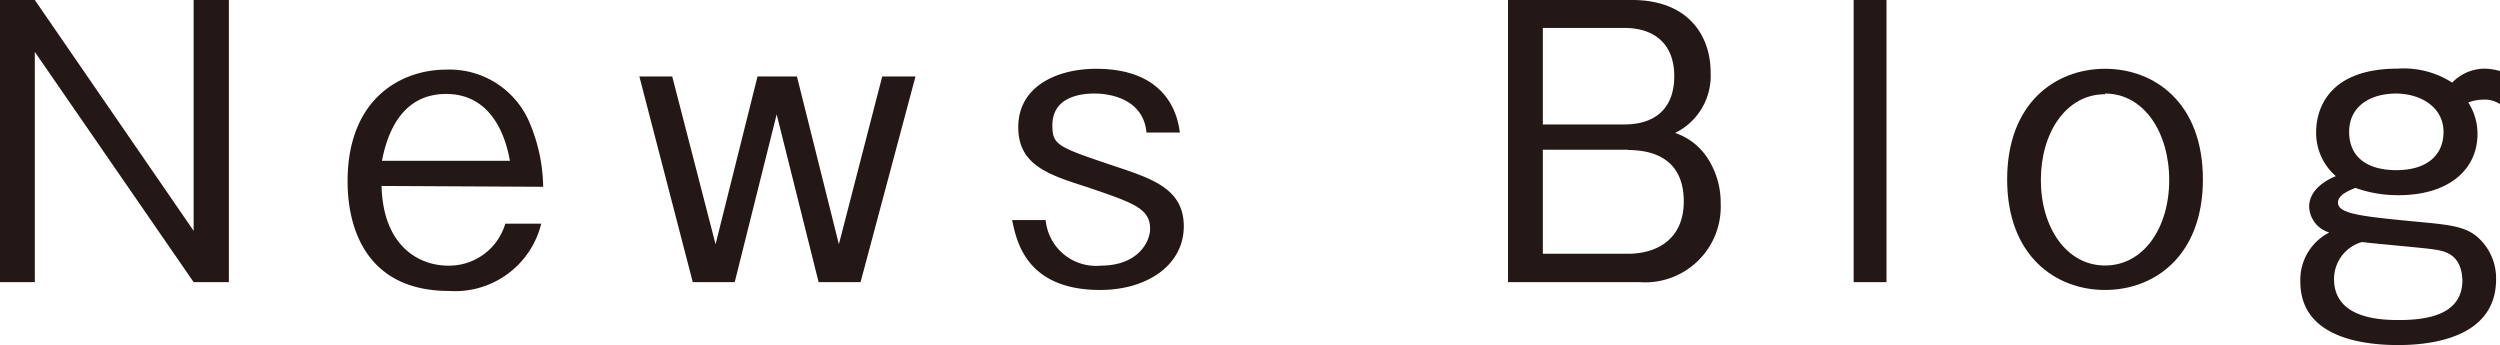
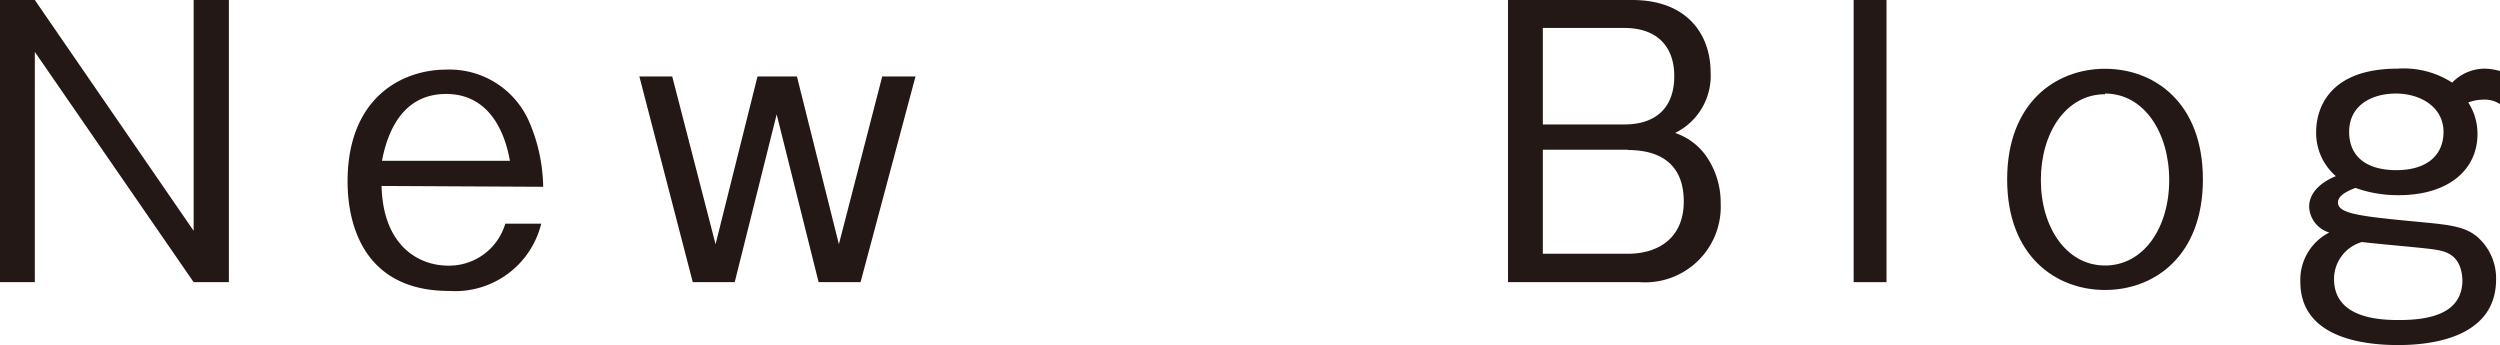
<svg xmlns="http://www.w3.org/2000/svg" viewBox="0 0 178.81 24.69">
  <defs>
    <style>.cls-1{fill:#231815;}</style>
  </defs>
  <g id="レイヤー_2" data-name="レイヤー 2">
    <g id="レイヤー_1-2" data-name="レイヤー 1">
      <path class="cls-1" d="M13.85,20.18,2.49,3.71V20.18H0V0H2.49L13.85,16.51V0h2.52V20.18Z" />
      <path class="cls-1" d="M27.29,13.3C27.4,17.64,30,19,32.05,19a4.19,4.19,0,0,0,4.09-3h2.57a6.34,6.34,0,0,1-6.58,4.81c-6.06,0-7.27-4.68-7.27-7.83,0-6,3.9-8,7.05-8a6.21,6.21,0,0,1,5.94,3.73,12.15,12.15,0,0,1,1,4.65Zm4.62-6.58c-2.79,0-4.09,2.16-4.59,4.78h9.15C36.3,10.56,35.56,6.72,31.91,6.72Z" />
      <path class="cls-1" d="M61.55,20.18h-3l-3-12-3,12h-3L45.73,5.47h2.35l3.1,12,3-12H57l3,12,3.1-12h2.38Z" />
-       <path class="cls-1" d="M78.69,20.74c-5.39,0-6-3.63-6.3-5h2.4A3.61,3.61,0,0,0,78.72,19c2.71,0,3.54-1.74,3.54-2.63,0-1.46-1.16-1.85-4.54-3C75,12.5,72.83,11.81,72.83,9.1c0-3,2.88-4.18,5.56-4.18,5.22,0,5.86,3.49,6,4.56H82c-.2-2.24-2.32-2.79-3.73-2.79-.94,0-3,.22-3,2.27,0,1.44.36,1.55,4.68,3,2.57.86,4.72,1.61,4.72,4.23C84.66,19,82,20.74,78.69,20.74Z" />
-       <path class="cls-1" d="M117.26,20.18h-9.4V0h8.88c4,0,5.61,2.54,5.61,5.17a4.55,4.55,0,0,1-2.54,4.34,4.44,4.44,0,0,1,2.32,1.8,5.81,5.81,0,0,1,.94,3.23A5.41,5.41,0,0,1,117.26,20.18ZM116.19,2h-5.84V8.9h5.84c2.26,0,3.56-1.21,3.56-3.45S118.4,2,116.19,2Zm.24,8.71h-6.08v7.44h6.08c2.13,0,4-1.08,4-3.74S118.76,10.73,116.43,10.73Z" />
+       <path class="cls-1" d="M117.26,20.18h-9.4V0h8.88c4,0,5.61,2.54,5.61,5.17a4.55,4.55,0,0,1-2.54,4.34,4.44,4.44,0,0,1,2.32,1.8,5.81,5.81,0,0,1,.94,3.23A5.41,5.41,0,0,1,117.26,20.18M116.19,2h-5.84V8.9h5.84c2.26,0,3.56-1.21,3.56-3.45S118.4,2,116.19,2Zm.24,8.71h-6.08v7.44h6.08c2.13,0,4-1.08,4-3.74S118.76,10.73,116.43,10.73Z" />
      <path class="cls-1" d="M132.58,20.18V0h2.35V20.18Z" />
      <path class="cls-1" d="M150.56,20.74c-3.54,0-7-2.44-7-7.91s3.46-7.91,7-7.91,7,2.43,7,7.91S154.09,20.74,150.56,20.74Zm0-14c-2.8,0-4.59,2.77-4.59,6.14s1.82,6.11,4.59,6.11,4.59-2.71,4.59-6.11S153.35,6.69,150.56,6.69Z" />
      <path class="cls-1" d="M177.54,7.13a3.05,3.05,0,0,0-1,.2,4.12,4.12,0,0,1,.66,2.26c0,2.49-2,4.37-5.64,4.37a9,9,0,0,1-3.09-.52c-.94.36-1.25.69-1.25,1.05,0,.83,1.77,1,6.09,1.41,2,.19,3.07.33,3.92,1.08a3.93,3.93,0,0,1,1.3,3c0,4.34-5,4.7-7,4.7-2.57,0-7-.55-7-4.53a3.79,3.79,0,0,1,2.07-3.52,2,2,0,0,1-1.44-1.85c0-1.21,1.22-1.91,1.91-2.18a4.1,4.1,0,0,1-1.41-3.15c0-1.64.88-4.54,5.83-4.54a6.39,6.39,0,0,1,3.9,1,3.24,3.24,0,0,1,2.3-1,4.16,4.16,0,0,1,1.21.2v2.4A2,2,0,0,0,177.54,7.13ZM174,17.83c-.72-.11-4.26-.41-5.06-.52a2.75,2.75,0,0,0-2,2.65c0,2.85,3.37,2.93,4.64,2.93,2,0,4.54-.36,4.54-2.85C176.05,18.11,174.78,17.94,174,17.83Zm-2.6-11.14c-1.91,0-3.38.94-3.38,2.74s1.28,2.74,3.38,2.74,3.37-1,3.37-2.74S173.17,6.69,171.35,6.69Z" />
    </g>
  </g>
</svg>